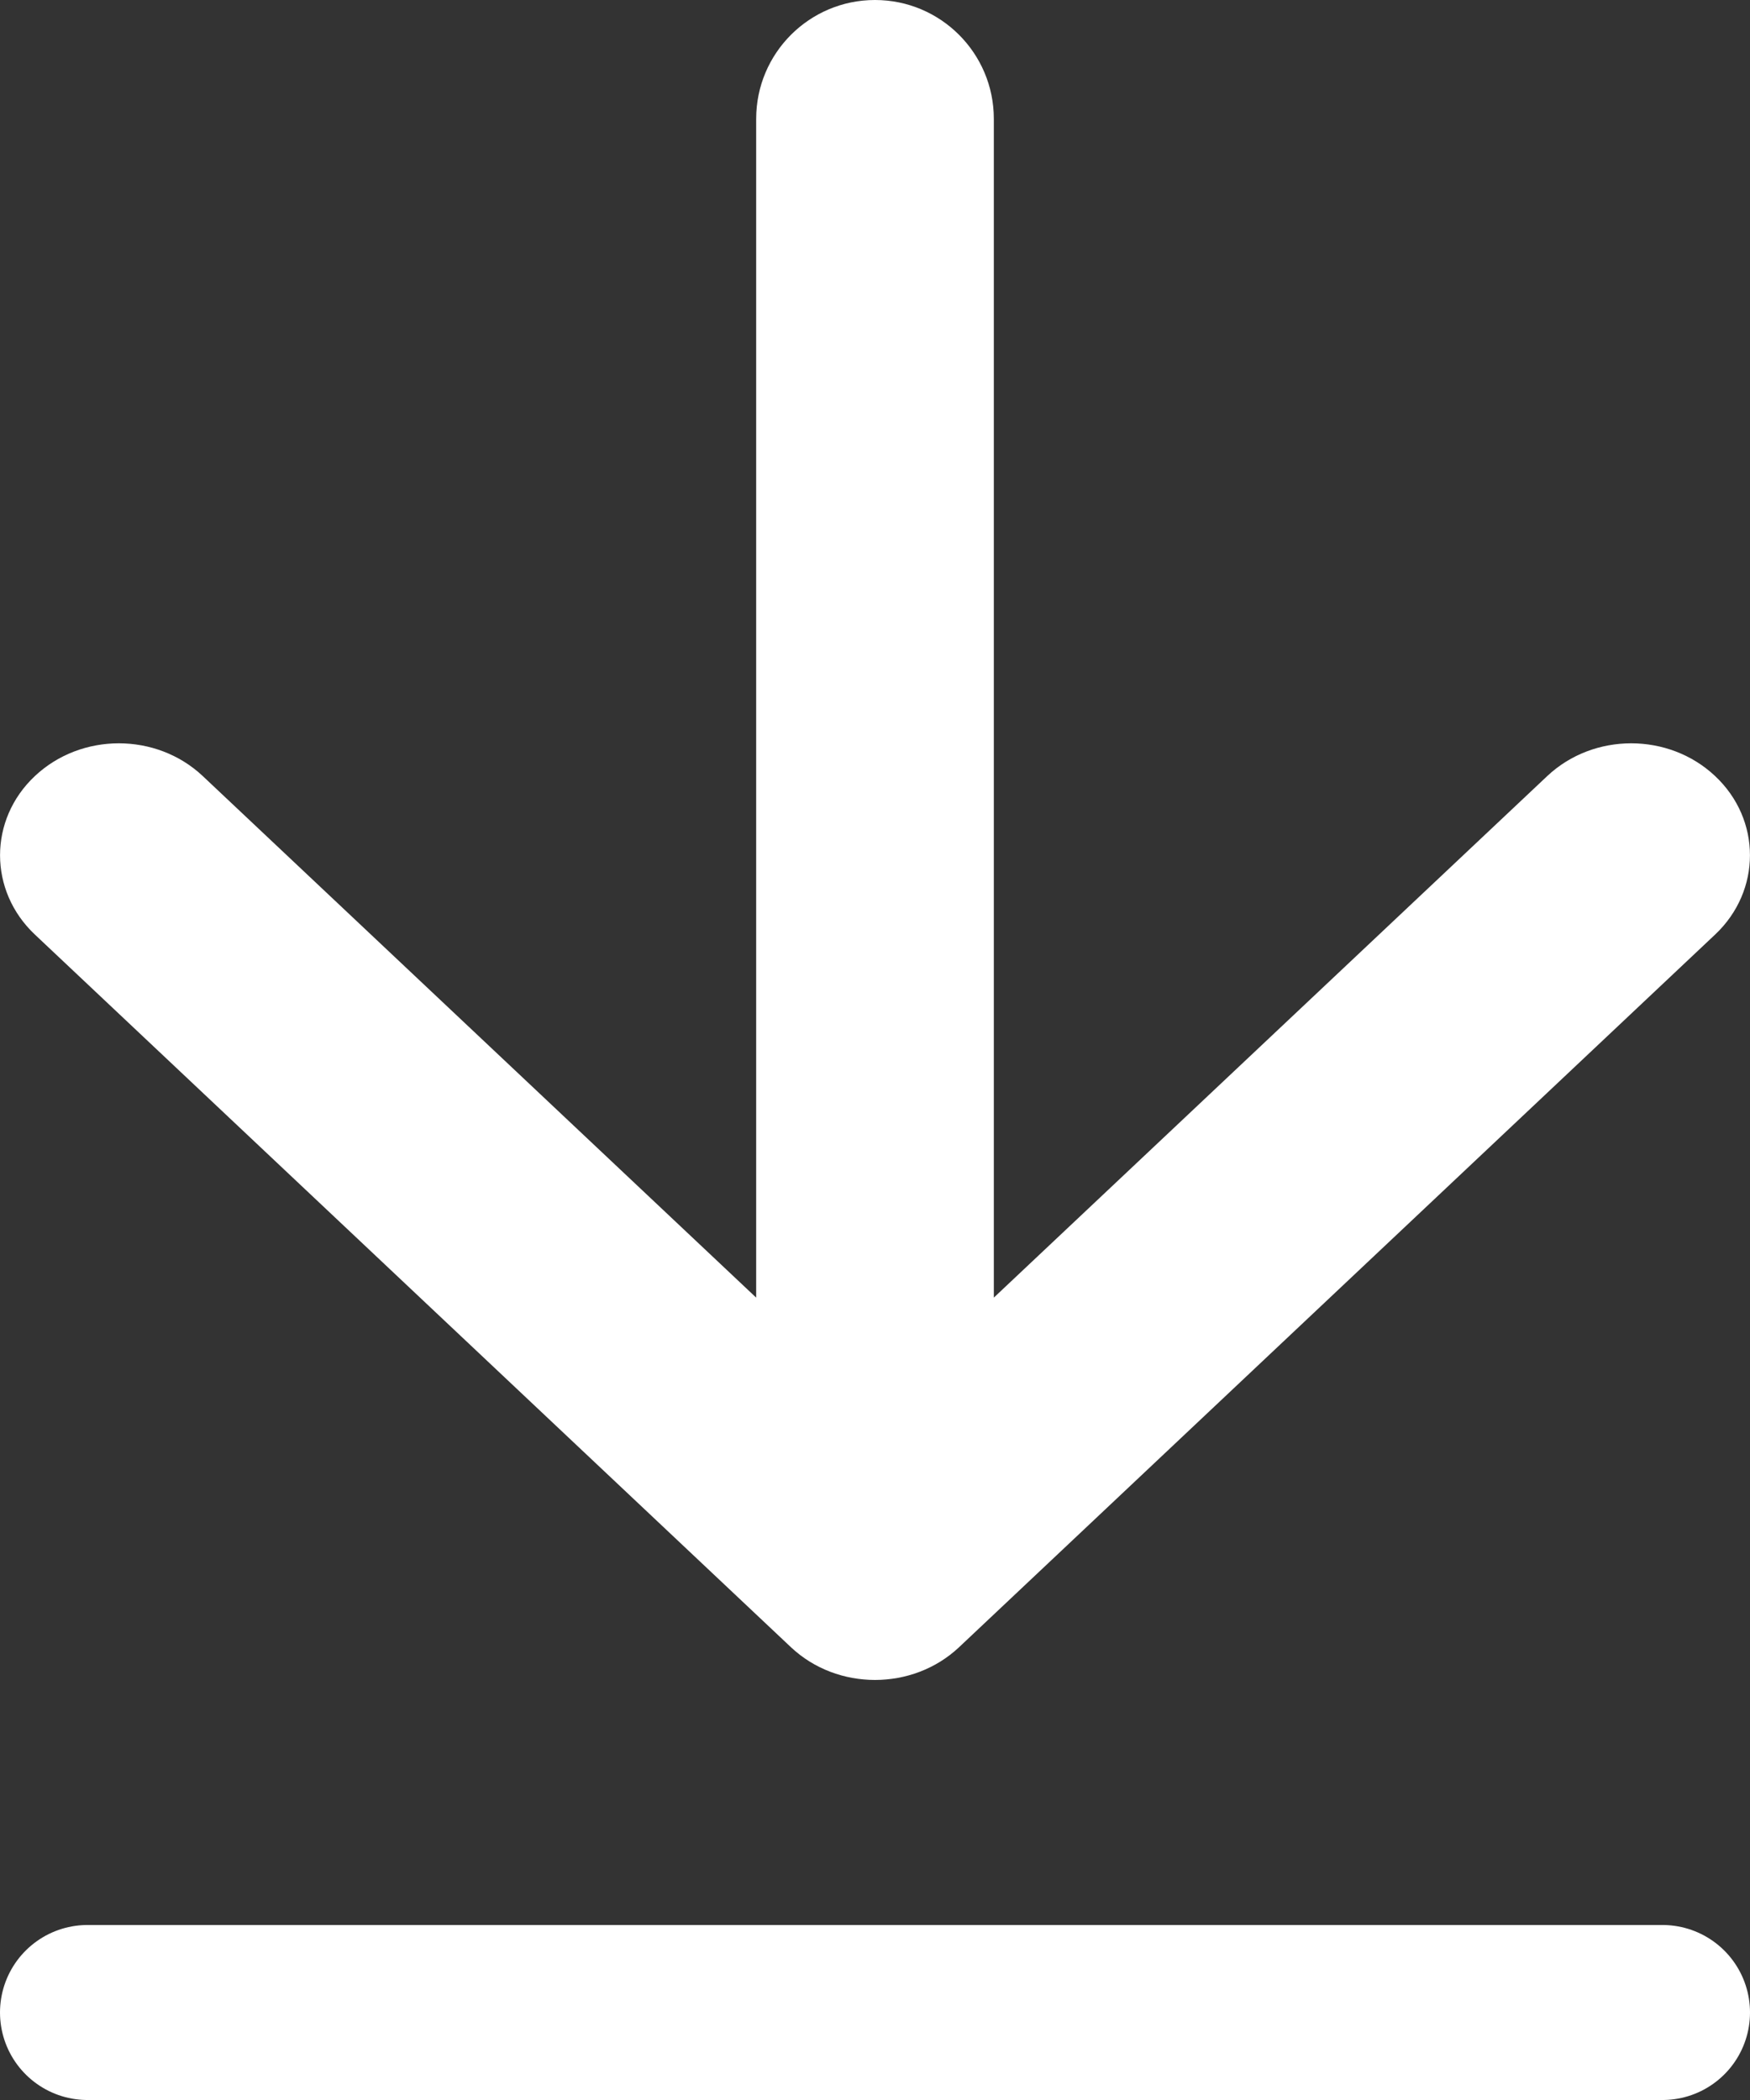
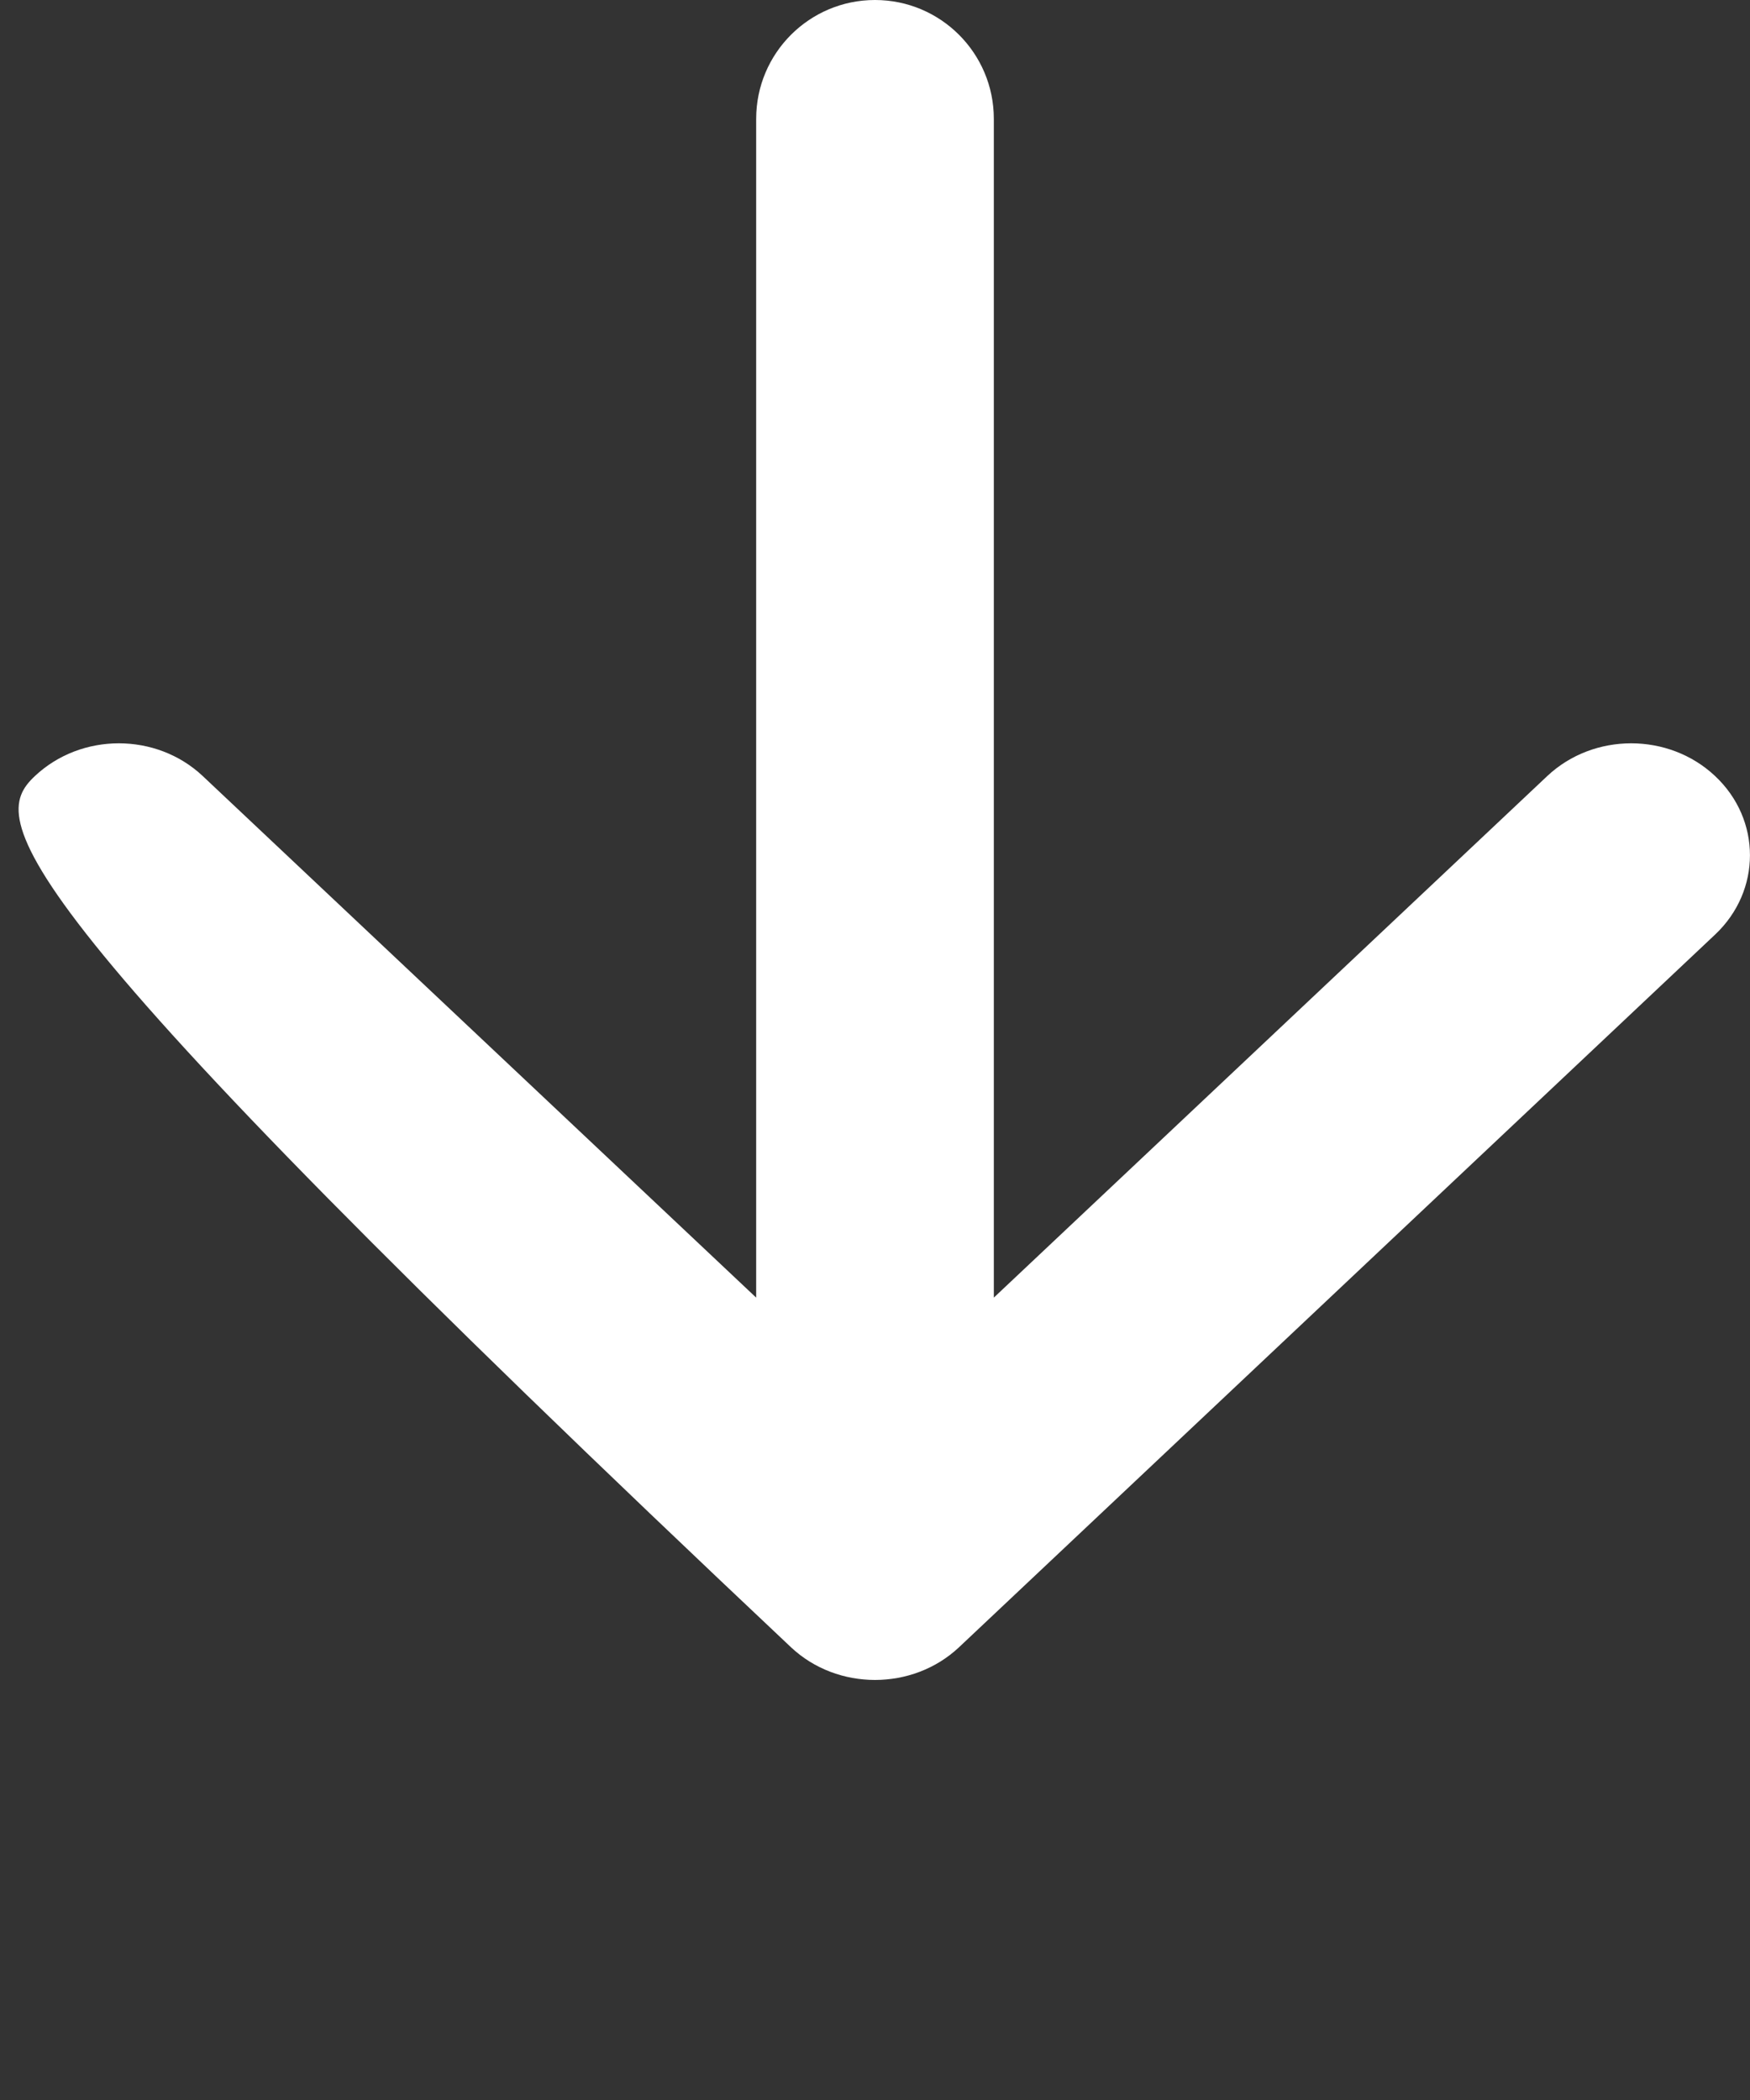
<svg xmlns="http://www.w3.org/2000/svg" width="10" height="12" viewBox="0 0 10 12" fill="none">
  <rect x="0" y="0" width="10" height="12" fill="#333333" stroke="none" />
-   <path fill-rule="evenodd" clip-rule="evenodd" d="M9.801 5.34L5.48 9.413C5.215 9.662 4.785 9.662 4.52 9.413L0.199 5.34C-0.066 5.09 -0.066 4.684 0.199 4.435C0.464 4.185 0.894 4.185 1.159 4.435L4.321 7.415L4.321 0.679C4.321 0.304 4.625 -2.2555e-07 5 -2.09815e-07C5.375 -1.94079e-07 5.679 0.304 5.679 0.679L5.679 7.415L8.841 4.435C9.106 4.185 9.536 4.185 9.801 4.435C10.066 4.684 10.066 5.09 9.801 5.34Z" fill="white" />
-   <line x1="0.5" y1="11.5" x2="9.5" y2="11.5" stroke="white" stroke-linecap="round" />
+   <path fill-rule="evenodd" clip-rule="evenodd" d="M9.801 5.34L5.48 9.413C5.215 9.662 4.785 9.662 4.52 9.413C-0.066 5.09 -0.066 4.684 0.199 4.435C0.464 4.185 0.894 4.185 1.159 4.435L4.321 7.415L4.321 0.679C4.321 0.304 4.625 -2.2555e-07 5 -2.09815e-07C5.375 -1.94079e-07 5.679 0.304 5.679 0.679L5.679 7.415L8.841 4.435C9.106 4.185 9.536 4.185 9.801 4.435C10.066 4.684 10.066 5.09 9.801 5.34Z" fill="white" />
</svg>